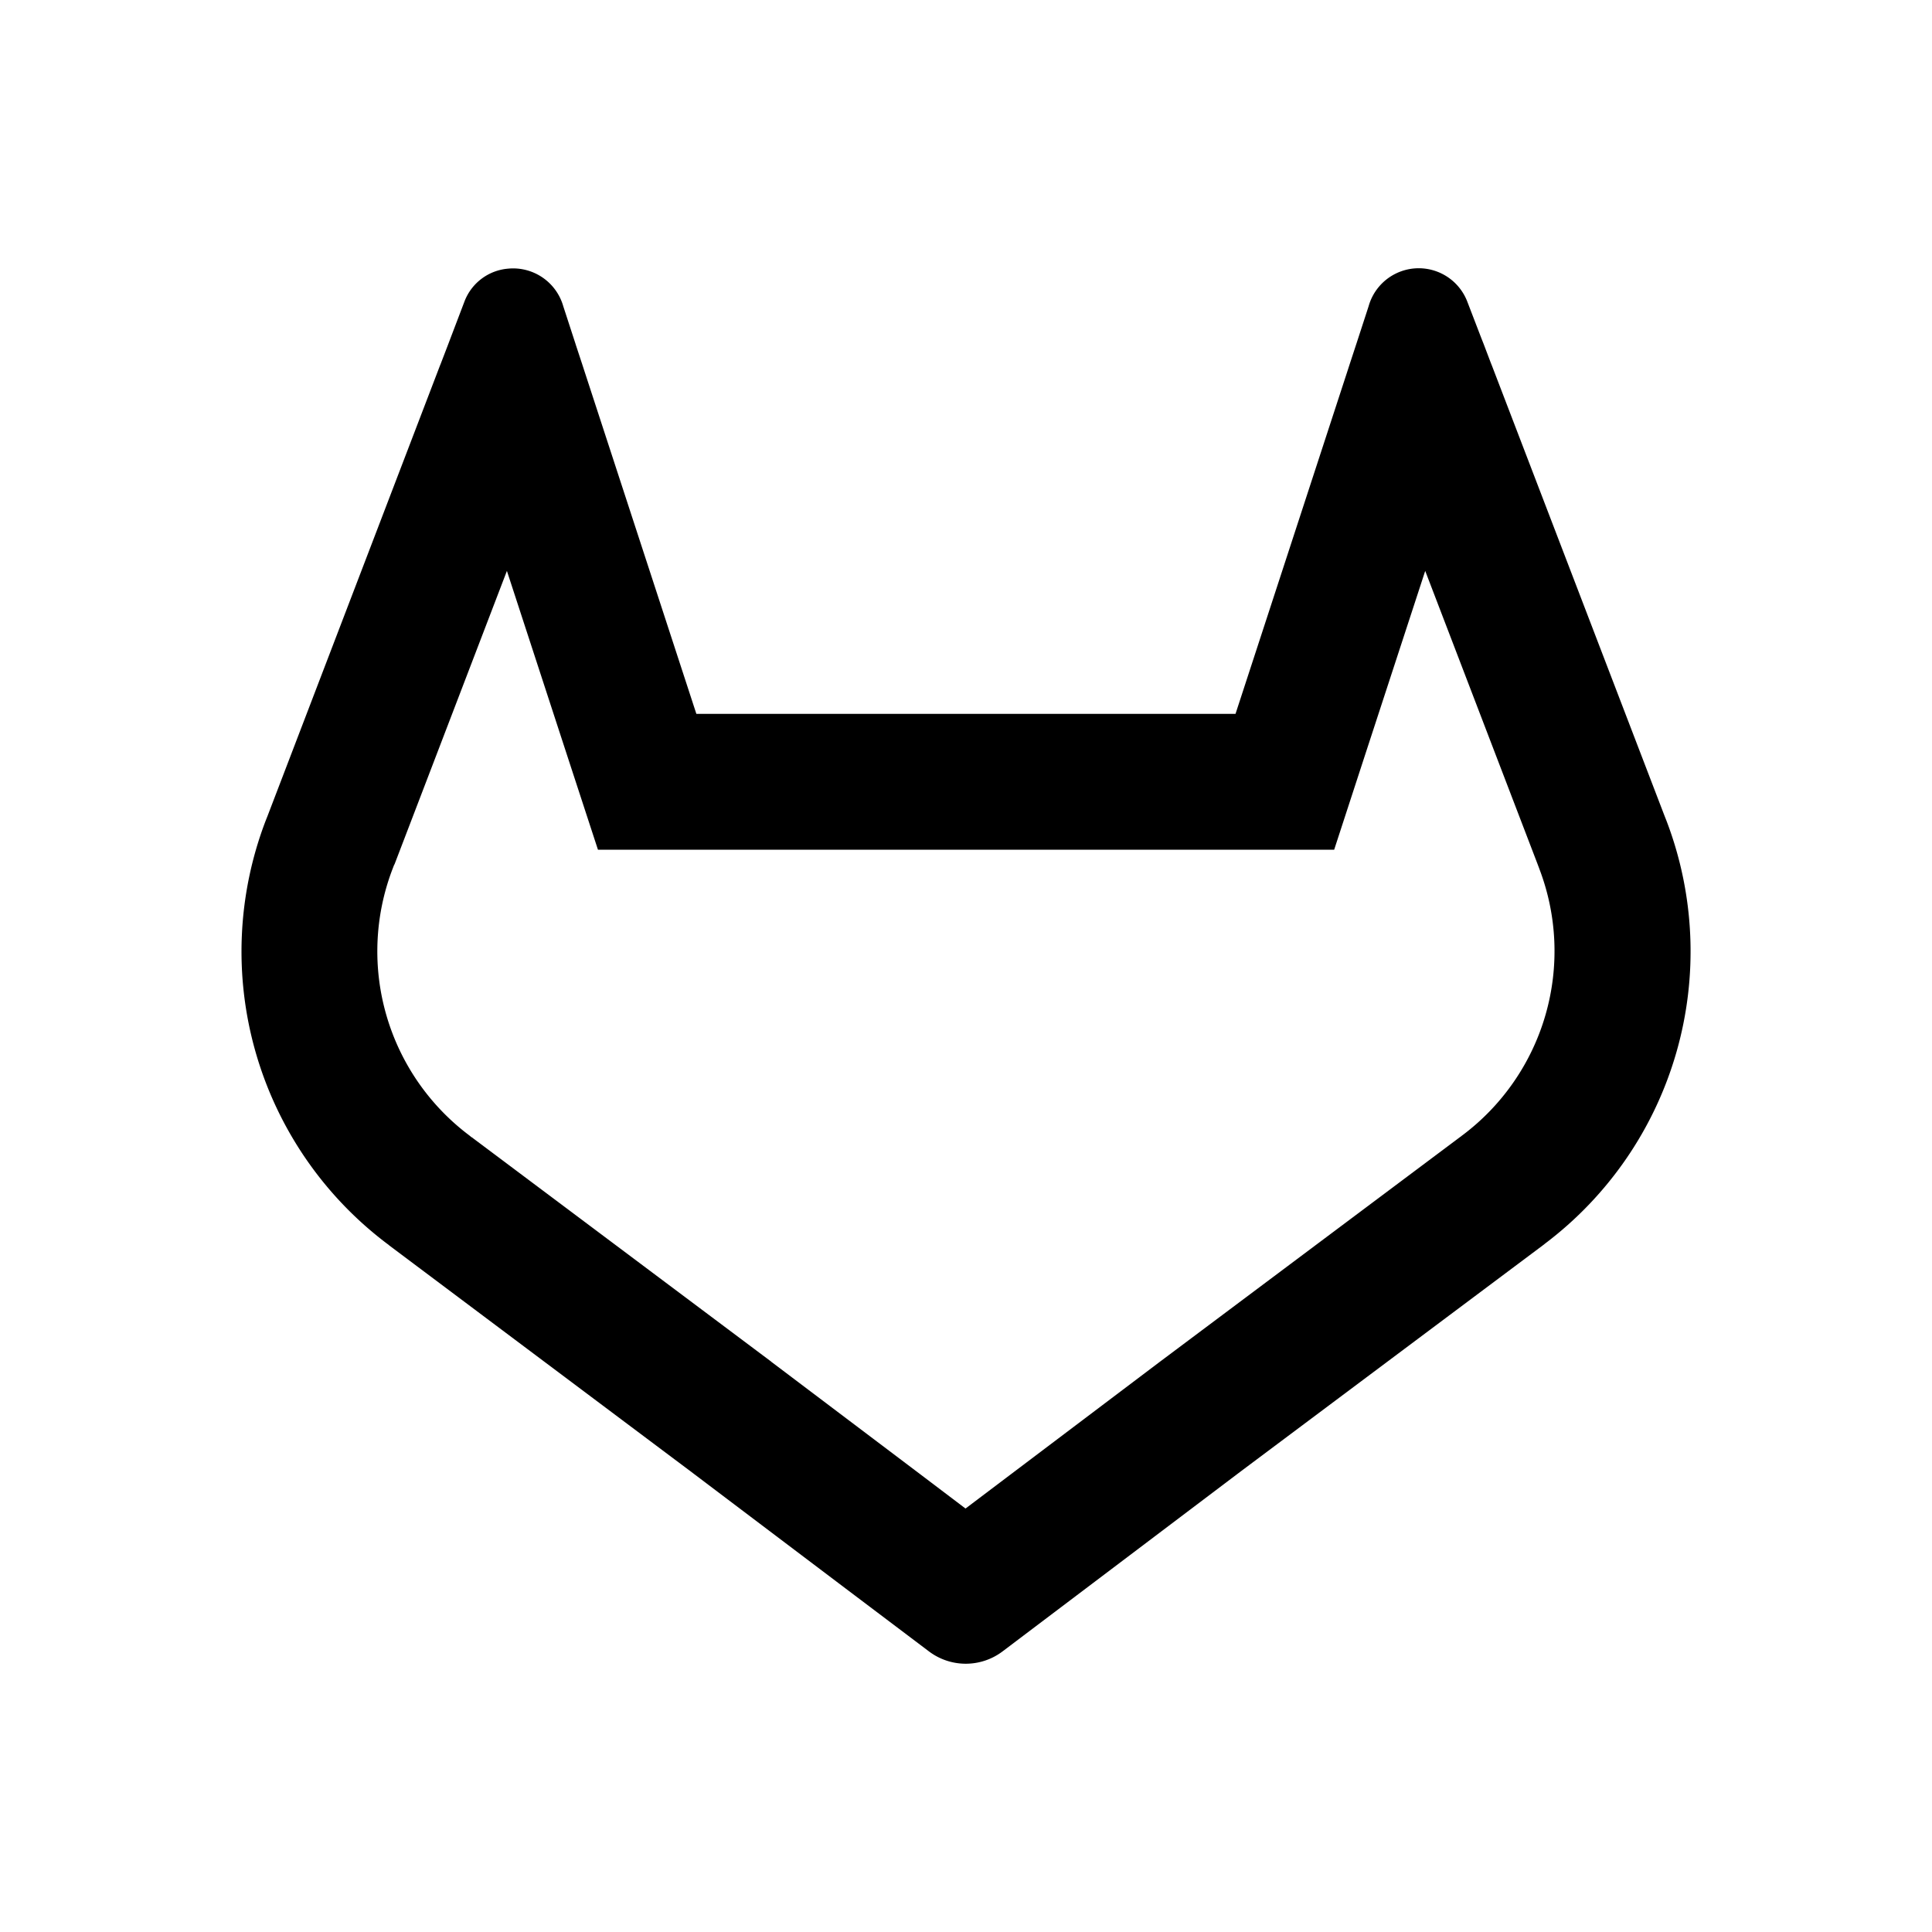
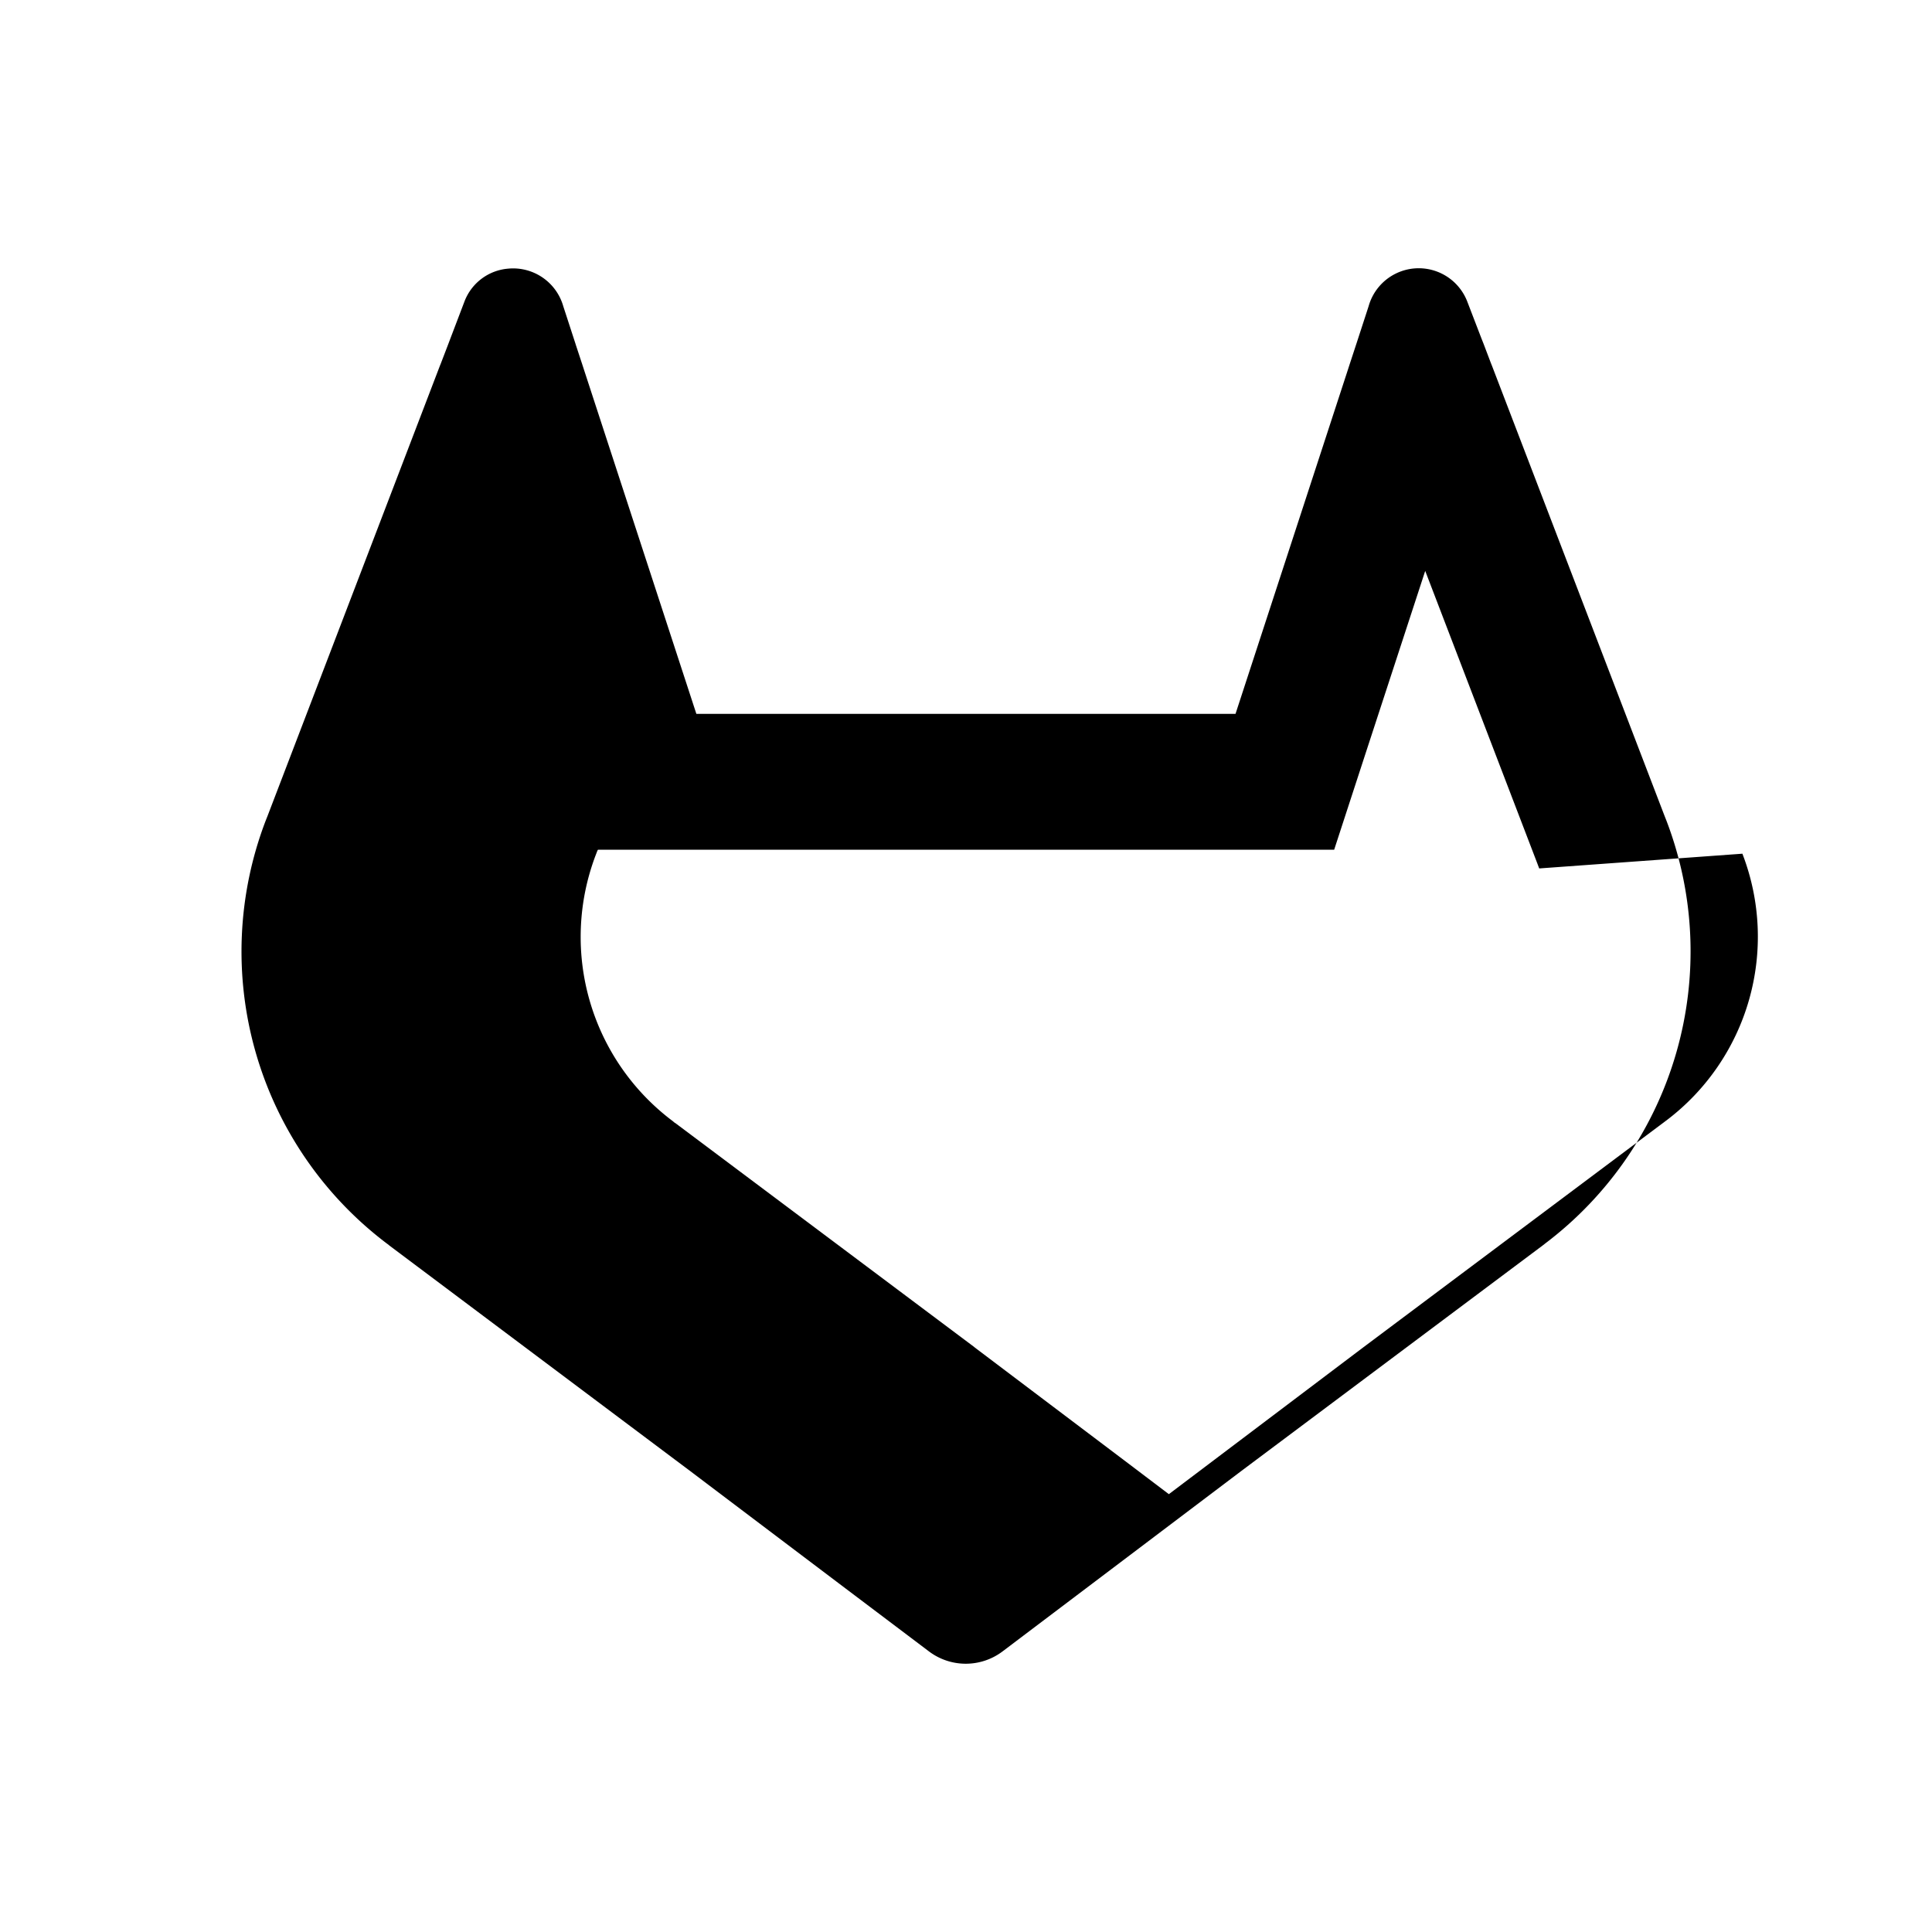
<svg xmlns="http://www.w3.org/2000/svg" xmlns:ns1="http://sodipodi.sourceforge.net/DTD/sodipodi-0.dtd" xmlns:ns2="http://www.inkscape.org/namespaces/inkscape" width="16" height="16" viewBox="0 0 16 16" version="1.1" id="svg1" ns1:docname="tanuki.svg" ns2:version="1.3 (0e150ed6c4, 2023-07-21)">
  <defs id="defs1" />
  <ns1:namedview id="namedview1" pagecolor="#ffffff" bordercolor="#000000" borderopacity="0.25" ns2:showpageshadow="2" ns2:pageopacity="0.0" ns2:pagecheckerboard="0" ns2:deskcolor="#d1d1d1" ns2:zoom="44.5" ns2:cx="8" ns2:cy="7.988764" ns2:window-width="1920" ns2:window-height="1011" ns2:window-x="0" ns2:window-y="0" ns2:window-maximized="1" ns2:current-layer="svg1" />
-   <path fill-rule="evenodd" clip-rule="evenodd" d="m 12.747,7.192 -0.015,-0.04 -0.929,-2.424 -0.501,1.533 -0.253,0.776 H 4.952 L 4.698,6.26 4.198,4.728 3.268,7.156 l -0.004,0.007 -0.003,0.007 -0.013,0.034 a 1.907,1.907 0 0 0 0.636,2.197 l 0.004,0.003 0.007,0.006 0.007,0.006 0.007,0.004 2.476,1.855 0.003,0.003 1.233,0.931 0.375,0.284 0.376,-0.284 1.233,-0.931 0.004,-0.003 2.494,-1.867 0.005,-0.004 0.007,-0.005 a 1.907,1.907 0 0 0 0.633,-2.204 l -0.002,-0.006 z m 0.04,3.114 -2.503,1.873 -1.232,0.931 -0.749,0.566 a 0.506,0.506 0 0 1 -0.61,0 L 6.943,13.11 5.711,12.179 3.226,10.316 l -0.013,-0.011 -0.006,-0.004 A 3.032,3.032 0 0 1 2.2,6.797 l 0.017,-0.043 1.425,-3.722 0.01,-0.025 0.061,-0.159 0.017,-0.045 0.118,-0.31 A 0.424,0.424 0 0 1 4.206,2.225 0.432,0.432 0 0 1 4.665,2.537 l 0.1,0.307 0.004,0.013 0.059,0.179 0.008,0.025 0.931,2.851 h 4.465 l 0.931,-2.851 0.008,-0.025 0.059,-0.18 0.004,-0.012 0.1,-0.307 a 0.431,0.431 0 0 1 0.816,-0.043 l 0.118,0.307 0.019,0.048 0.06,0.158 0.01,0.025 1.427,3.722 0.017,0.043 a 3.032,3.032 0 0 1 -1.007,3.503 l -0.007,0.006 z" fill="#000000" id="path1" style="stroke-width:0.75" />
+   <path fill-rule="evenodd" clip-rule="evenodd" d="m 12.747,7.192 -0.015,-0.04 -0.929,-2.424 -0.501,1.533 -0.253,0.776 H 4.952 l -0.004,0.007 -0.003,0.007 -0.013,0.034 a 1.907,1.907 0 0 0 0.636,2.197 l 0.004,0.003 0.007,0.006 0.007,0.006 0.007,0.004 2.476,1.855 0.003,0.003 1.233,0.931 0.375,0.284 0.376,-0.284 1.233,-0.931 0.004,-0.003 2.494,-1.867 0.005,-0.004 0.007,-0.005 a 1.907,1.907 0 0 0 0.633,-2.204 l -0.002,-0.006 z m 0.04,3.114 -2.503,1.873 -1.232,0.931 -0.749,0.566 a 0.506,0.506 0 0 1 -0.61,0 L 6.943,13.11 5.711,12.179 3.226,10.316 l -0.013,-0.011 -0.006,-0.004 A 3.032,3.032 0 0 1 2.2,6.797 l 0.017,-0.043 1.425,-3.722 0.01,-0.025 0.061,-0.159 0.017,-0.045 0.118,-0.31 A 0.424,0.424 0 0 1 4.206,2.225 0.432,0.432 0 0 1 4.665,2.537 l 0.1,0.307 0.004,0.013 0.059,0.179 0.008,0.025 0.931,2.851 h 4.465 l 0.931,-2.851 0.008,-0.025 0.059,-0.18 0.004,-0.012 0.1,-0.307 a 0.431,0.431 0 0 1 0.816,-0.043 l 0.118,0.307 0.019,0.048 0.06,0.158 0.01,0.025 1.427,3.722 0.017,0.043 a 3.032,3.032 0 0 1 -1.007,3.503 l -0.007,0.006 z" fill="#000000" id="path1" style="stroke-width:0.75" />
</svg>